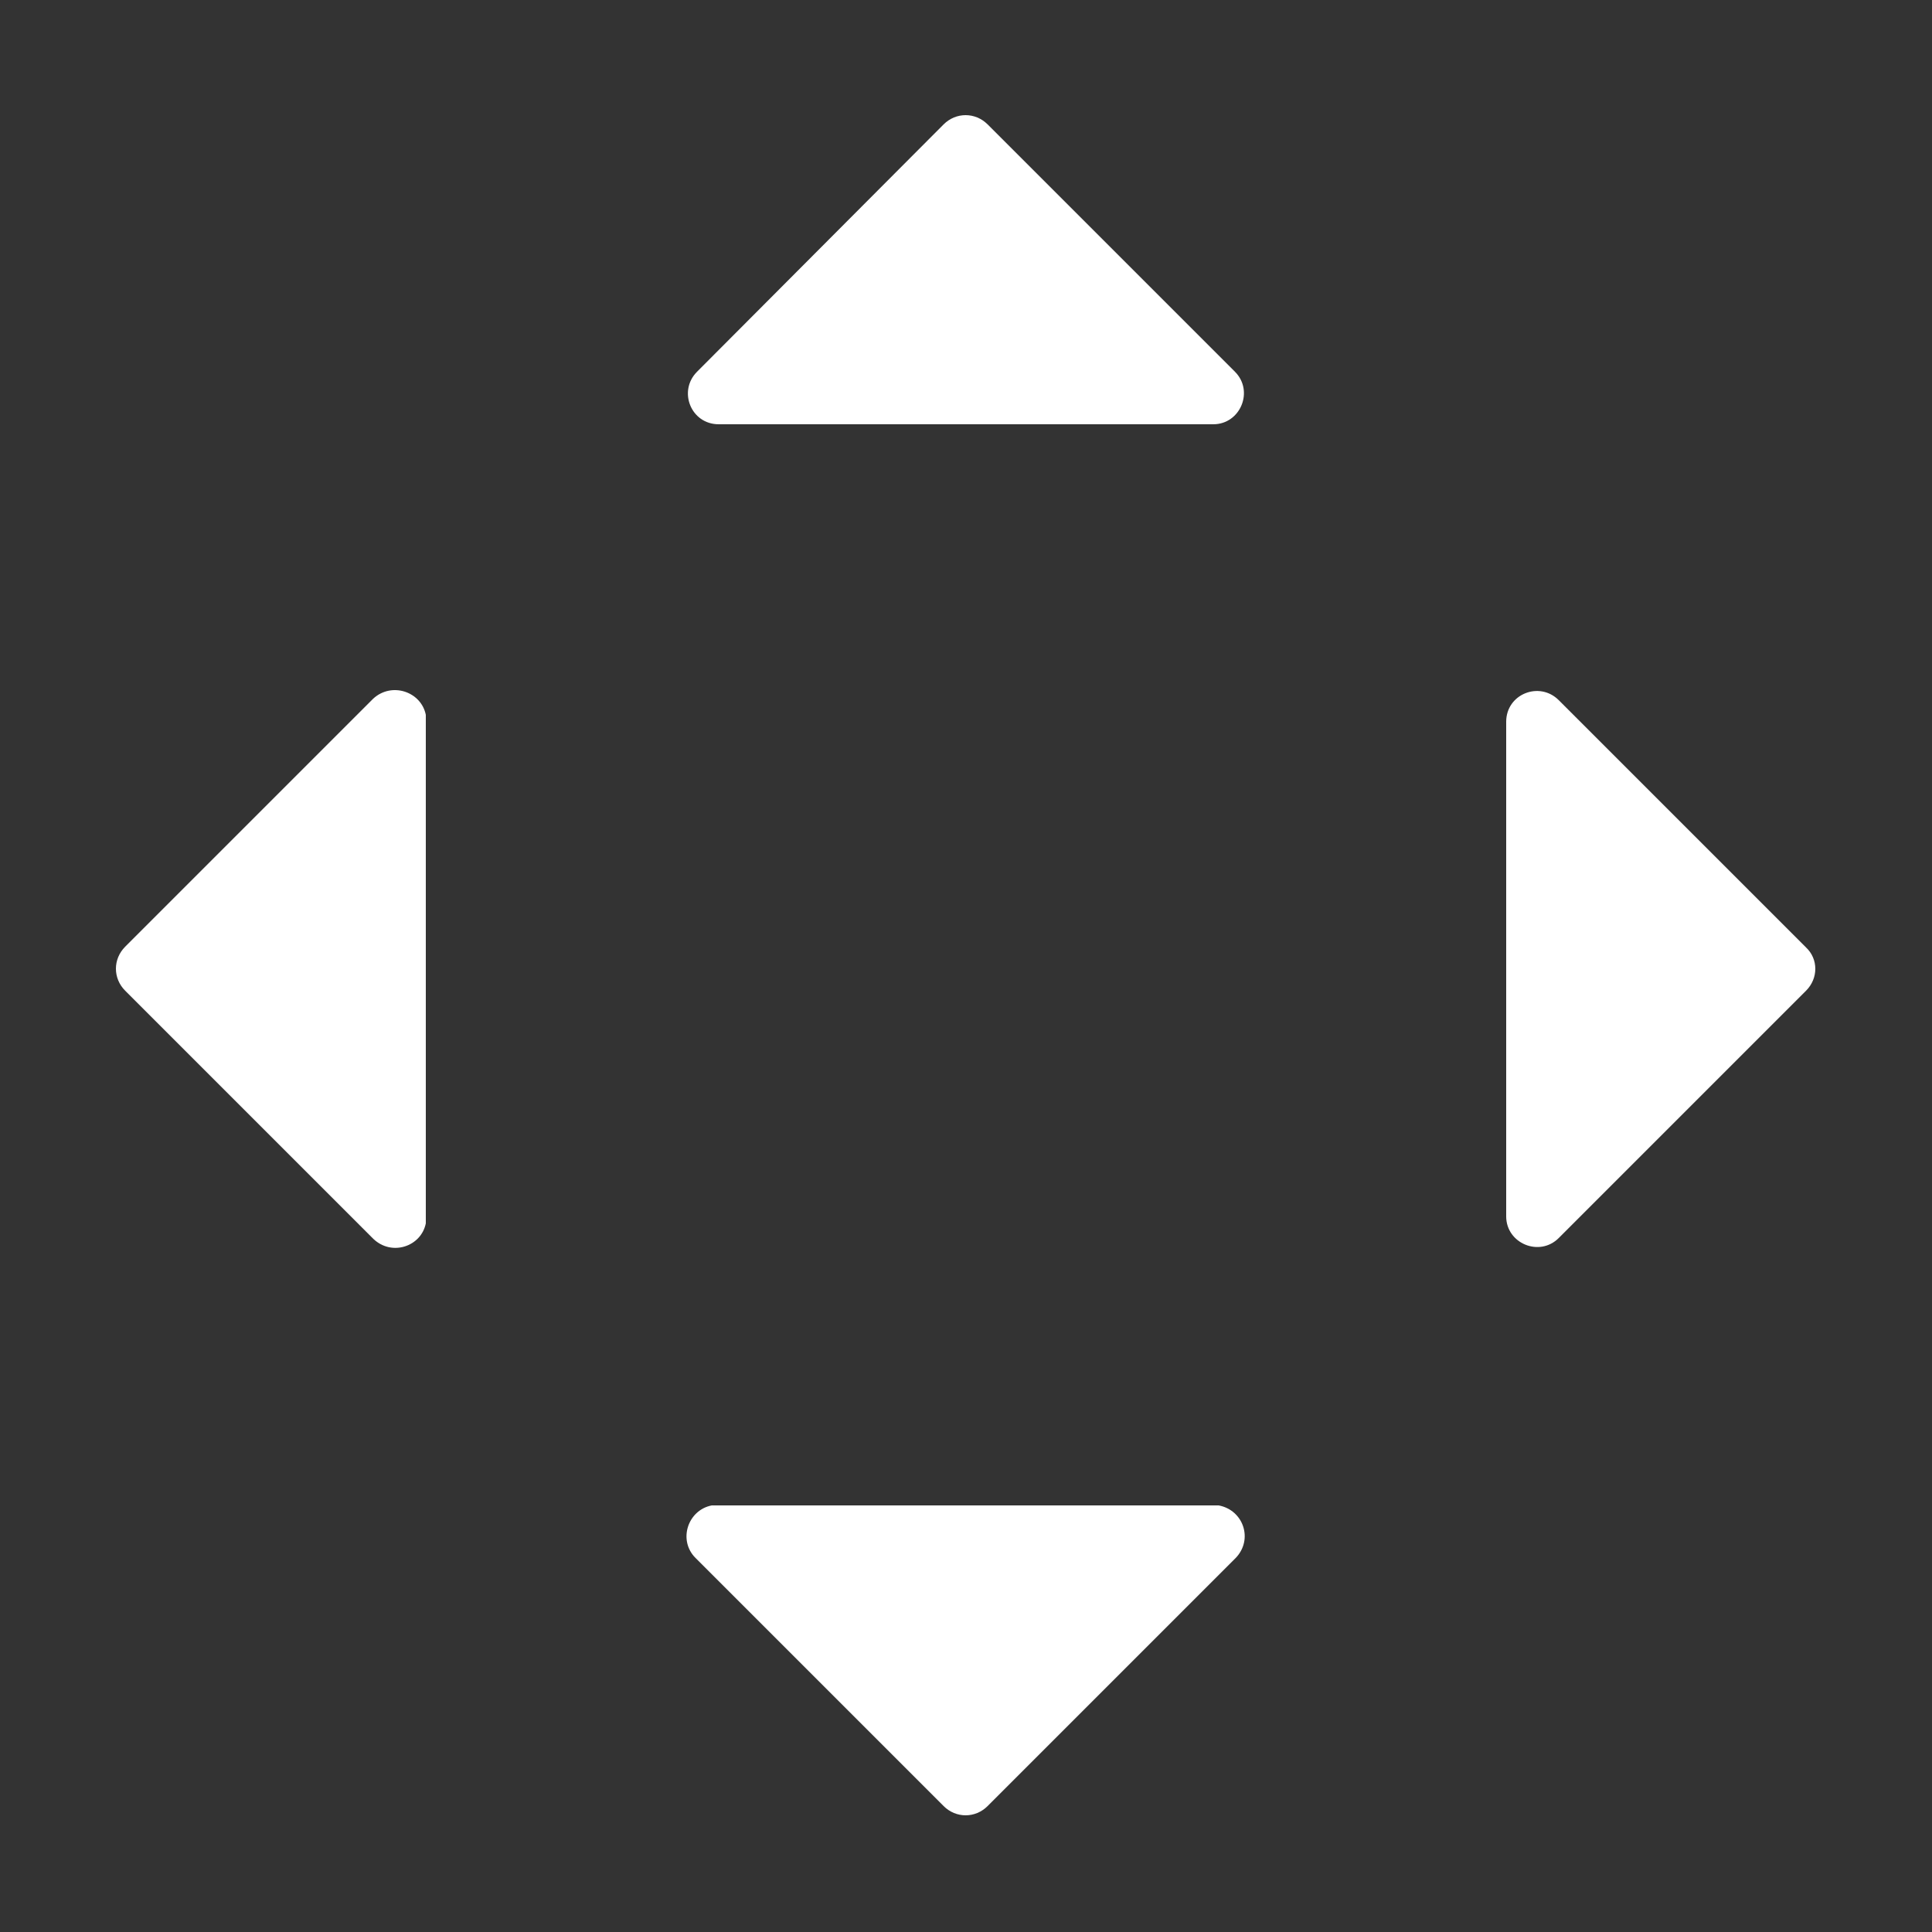
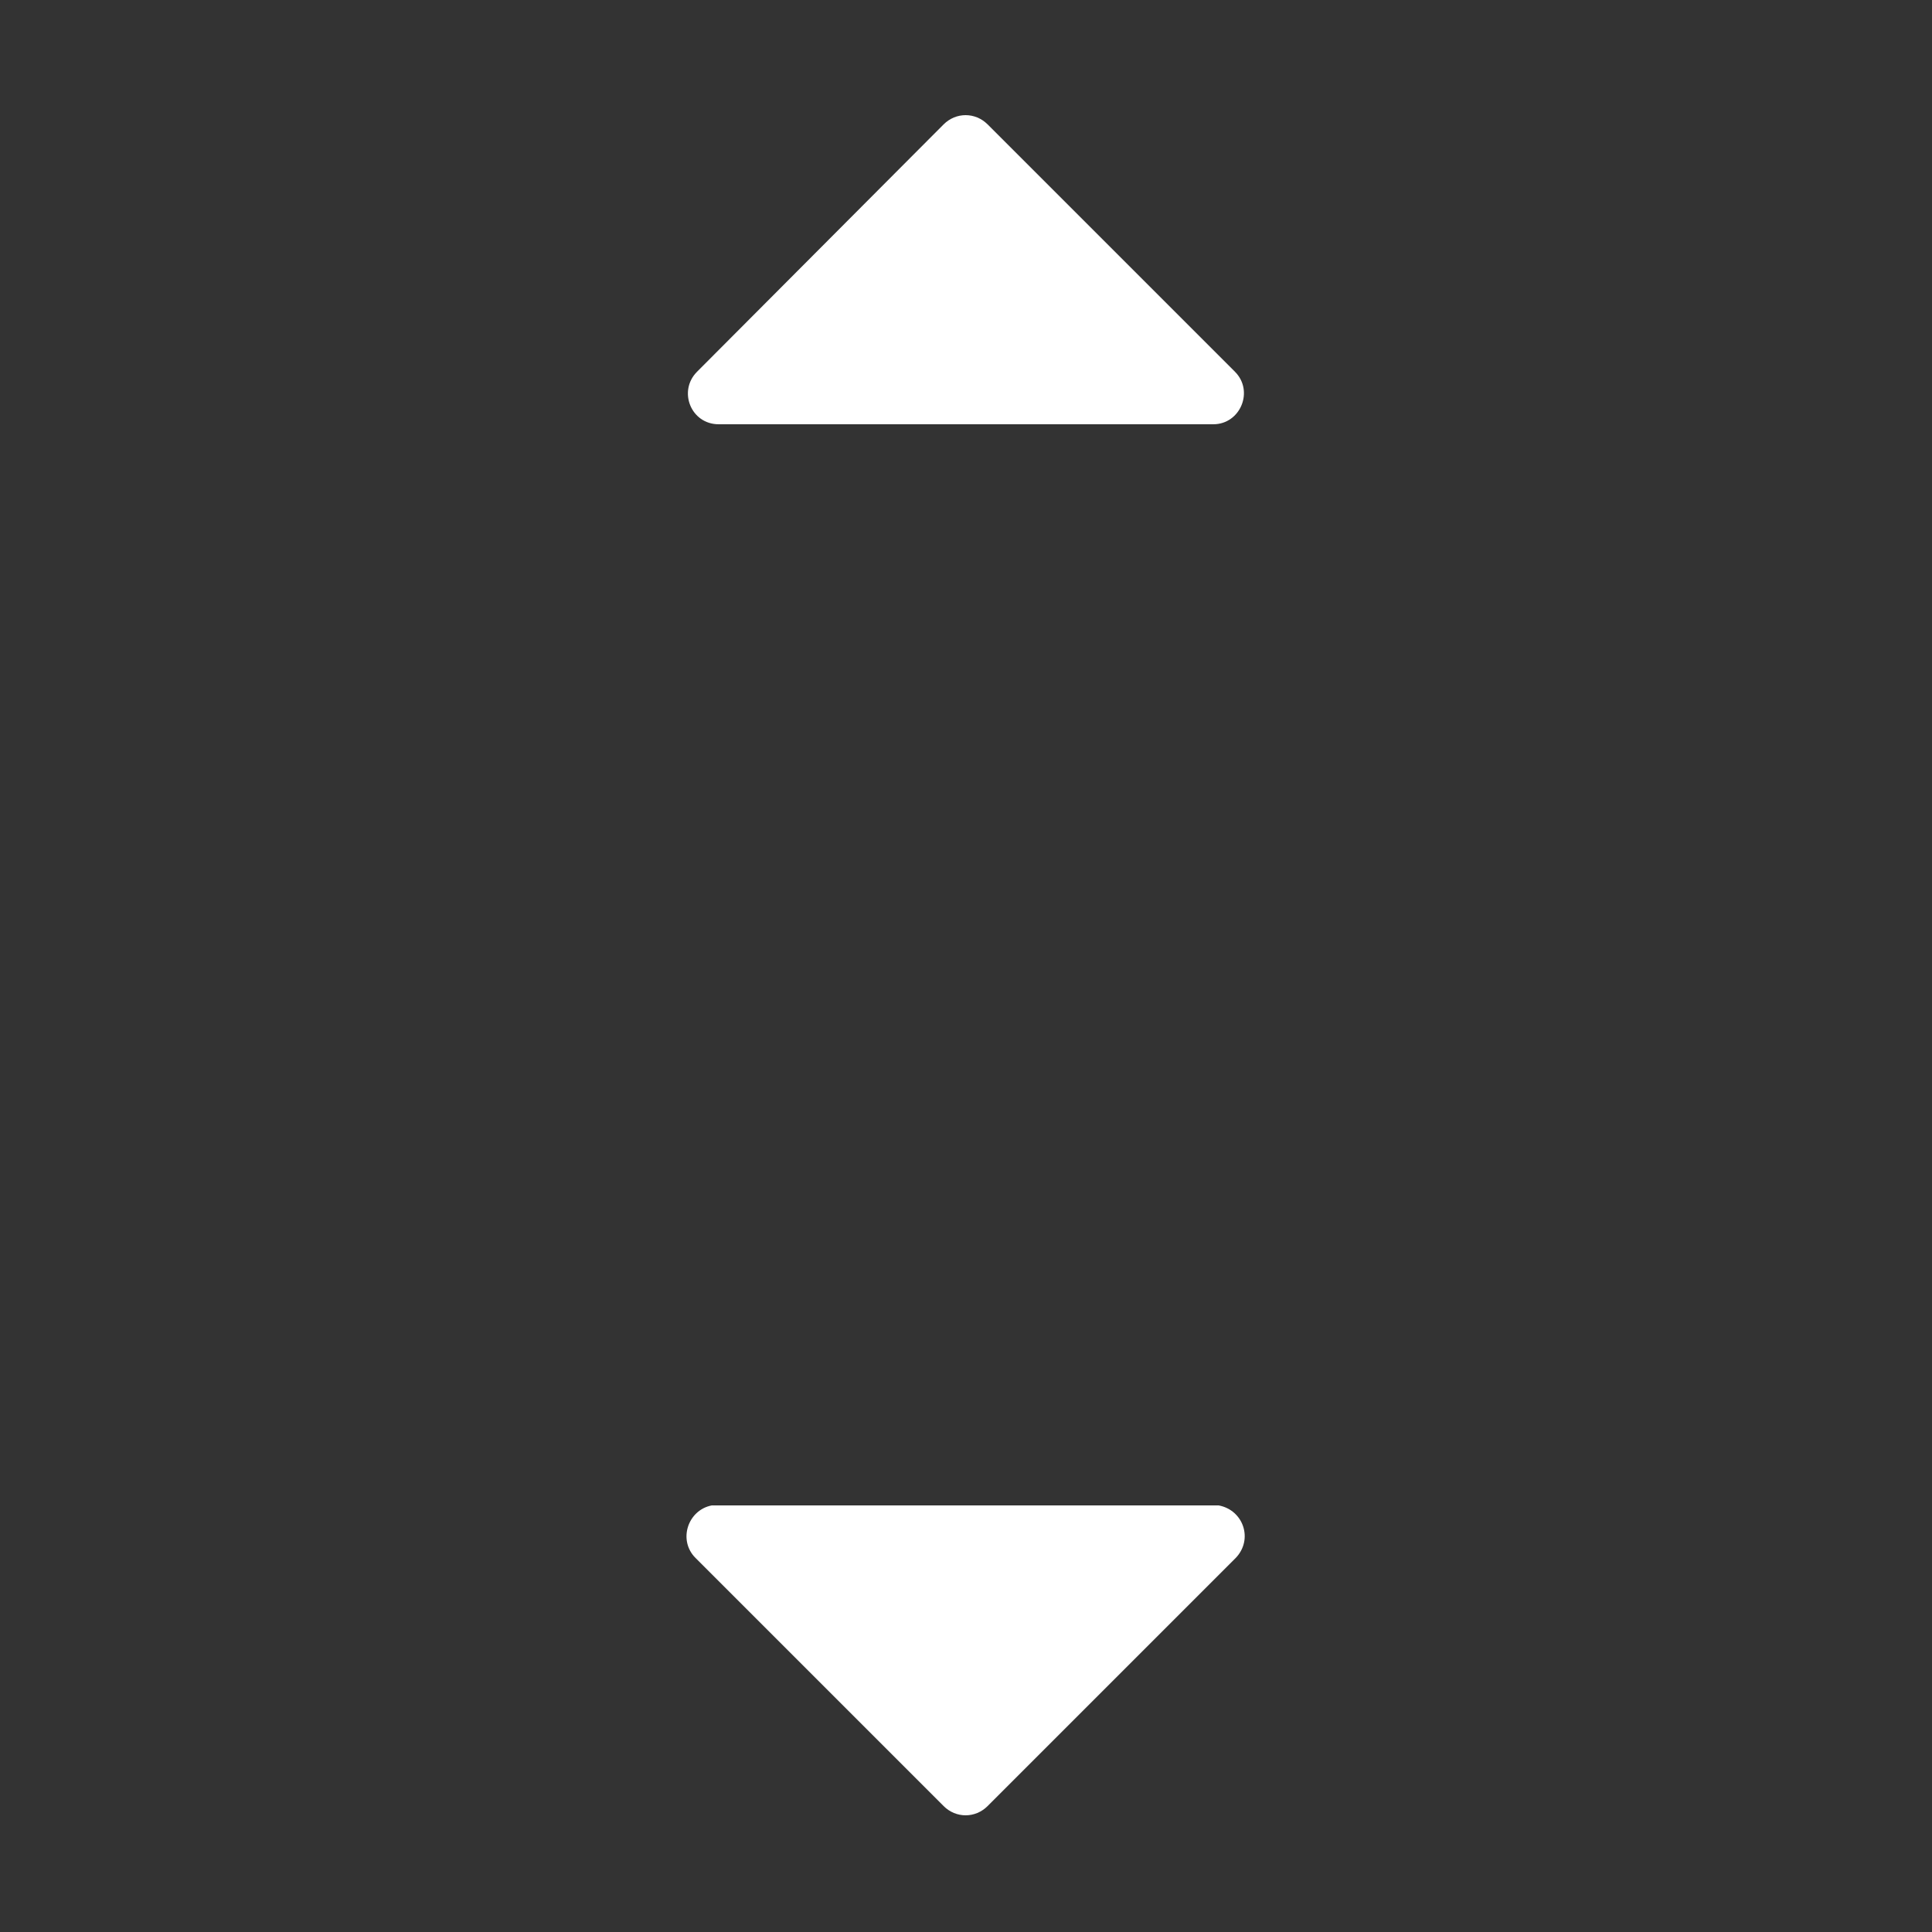
<svg xmlns="http://www.w3.org/2000/svg" version="1.1" x="0px" y="0px" viewBox="0 0 250 250" style="enable-background:new 0 0 250 250;" xml:space="preserve">
  <rect x="0" y="0" width="250" height="250" fill="#333333" stroke="none" />
  <style type="text/css">
	.st0{fill:#FFFFFF;}
	.st1{display:none;}
</style>
  <g id="Arrows" focusable="false">
-     <path id="Left" class="st0" d="M55.1,92.5v65.8c-0.6,3-4.4,4.3-6.8,2l-32.1-32.1c-1.6-1.6-1.6-4.1,0-5.7l32.1-32.1   C50.7,88.2,54.5,89.5,55.1,92.5z" />
    <path id="Down" class="st0" d="M159.9,201.6l-32.1,32.1c-1.6,1.6-4.1,1.6-5.7,0l-32.1-32.1c-2.3-2.3-1-6.2,2.1-6.8h65.6   C160.9,195.4,162.2,199.2,159.9,201.6z" />
    <path id="Up" class="st0" d="M159.8,48.1c2.5,2.5,0.7,6.8-2.8,6.8h-25.3v0h-13.3v0H93c-3.6,0-5.3-4.3-2.8-6.8l31.9-32   c1.6-1.6,4.1-1.6,5.7,0L159.8,48.1z" />
-     <path id="Right" class="st0" d="M233.7,128.2l-32,32c-2.5,2.5-6.8,0.7-6.8-2.8V132h0v-13.3h0V93.4c0-3.6,4.3-5.3,6.8-2.8l32,32   C235.3,124.1,235.3,126.6,233.7,128.2z" />
  </g>
  <g id="Guides" class="st1">
</g>
</svg>